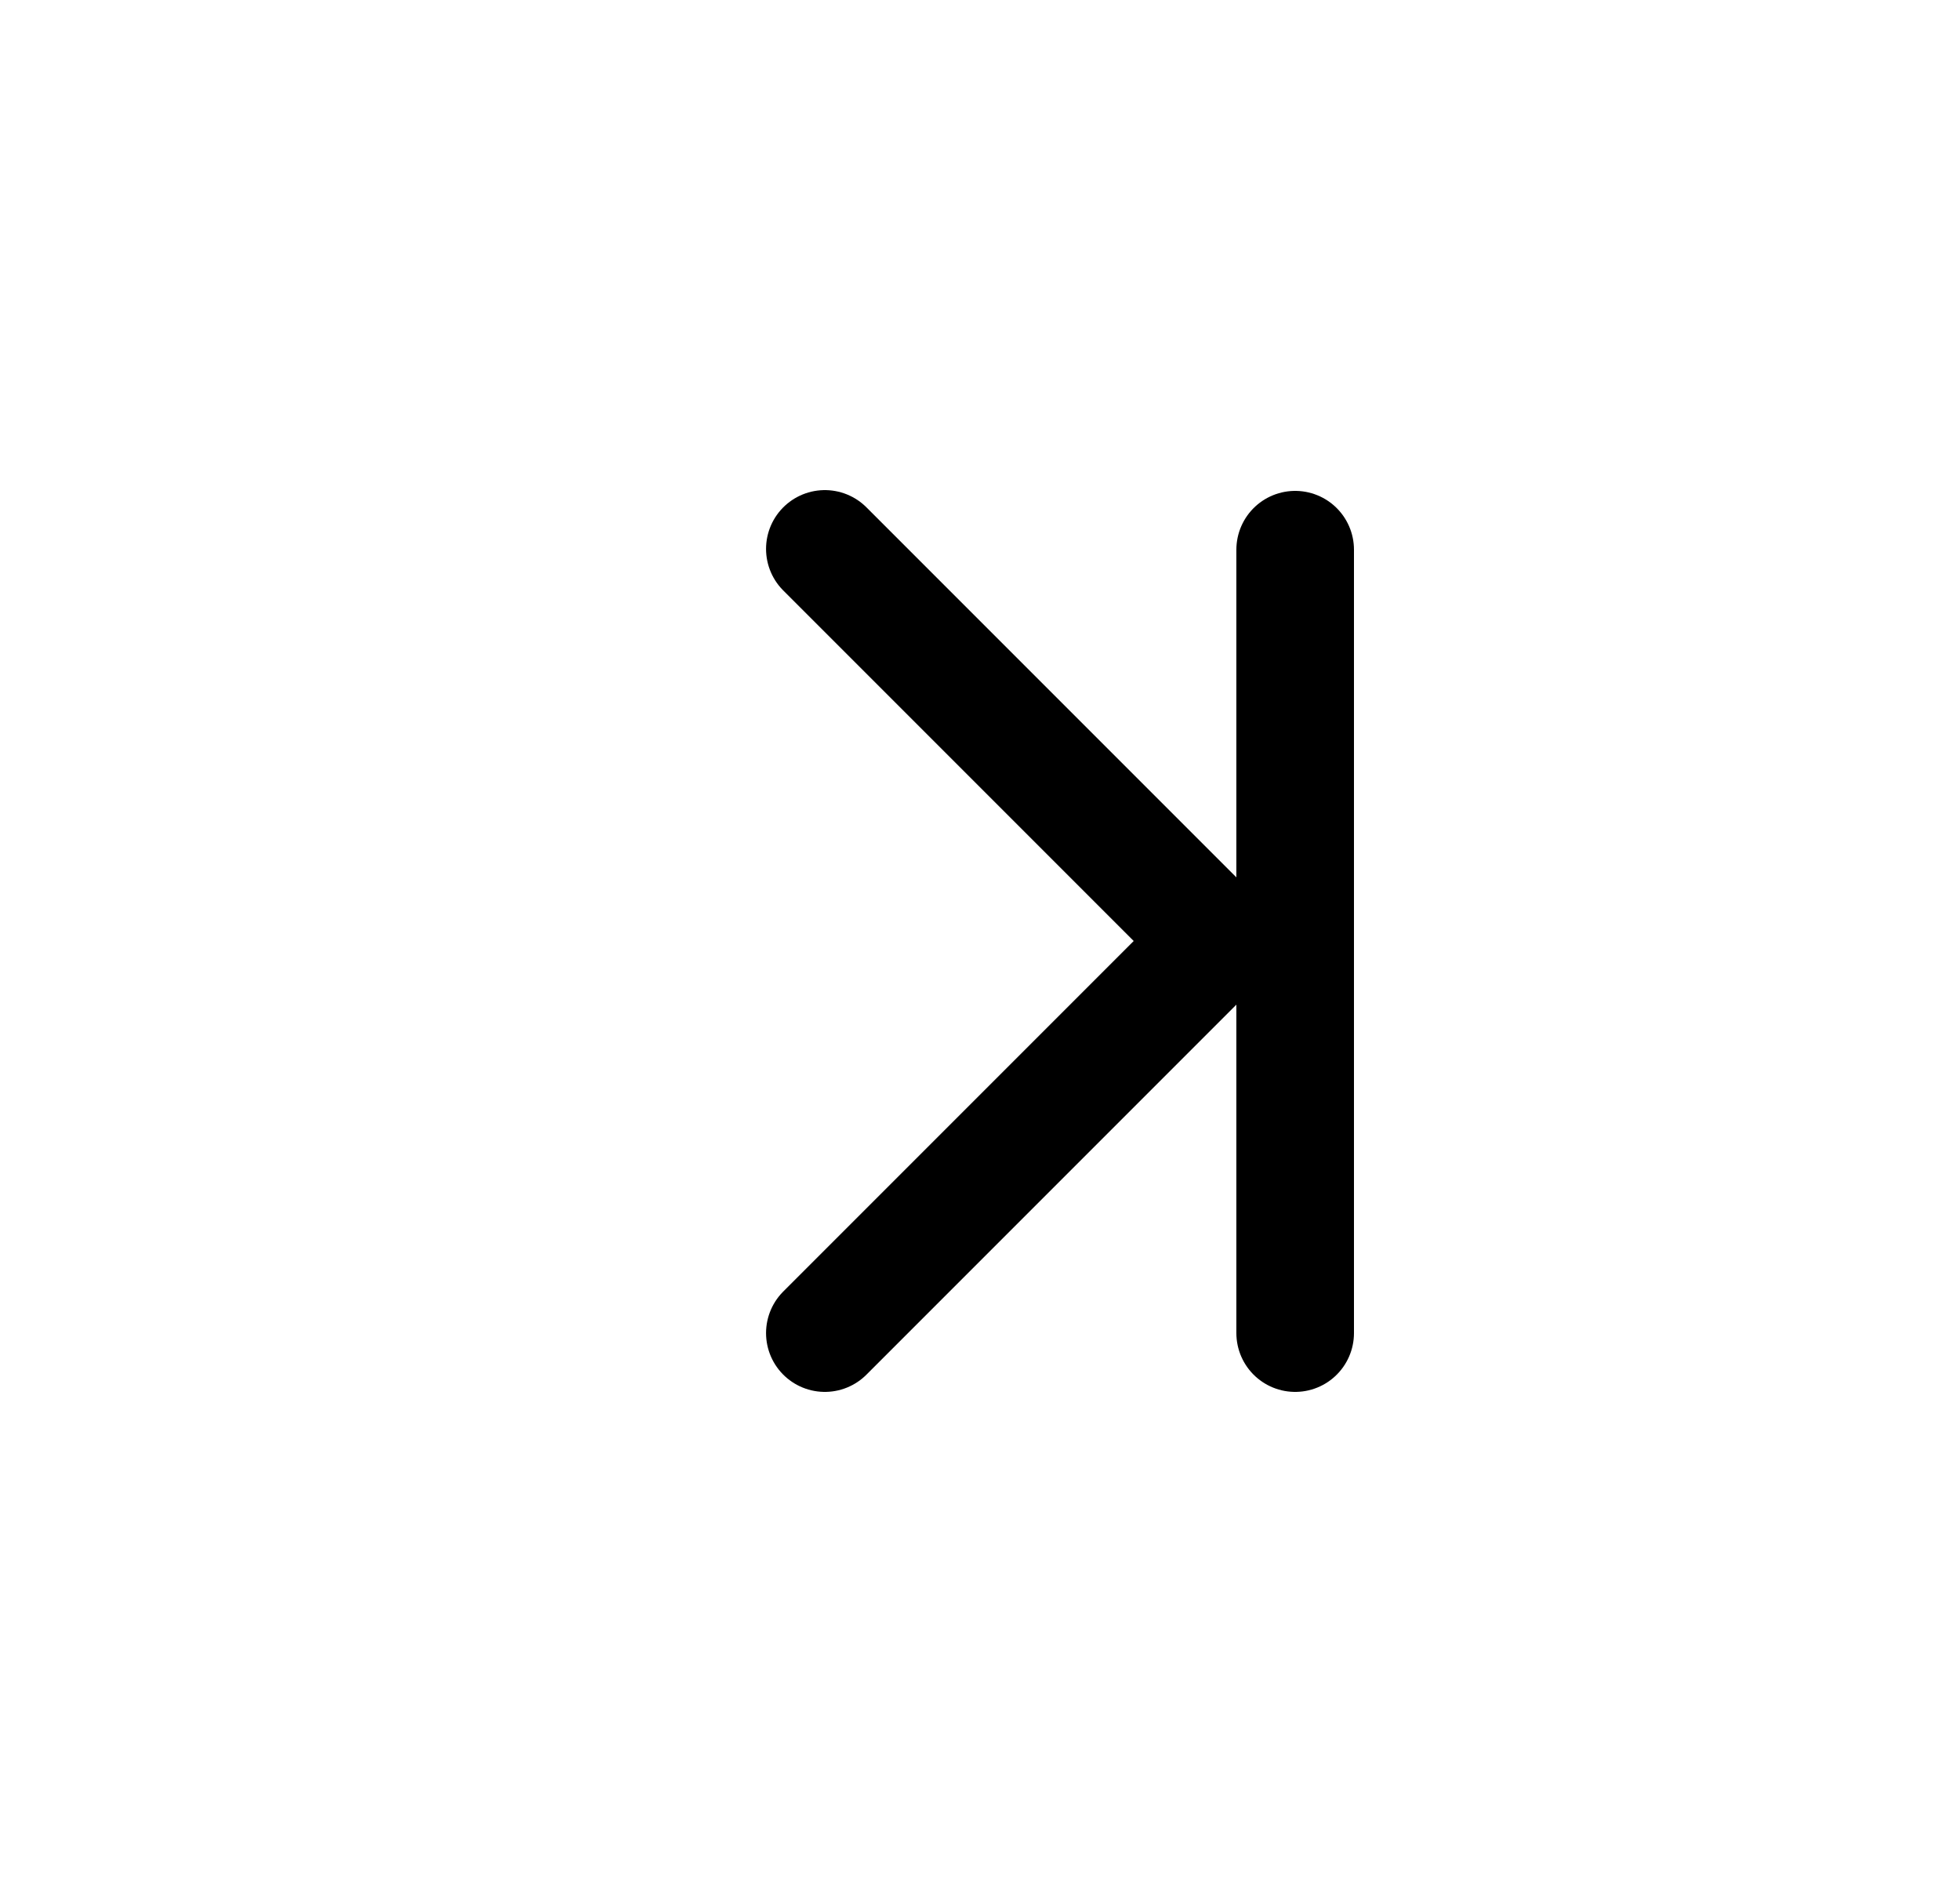
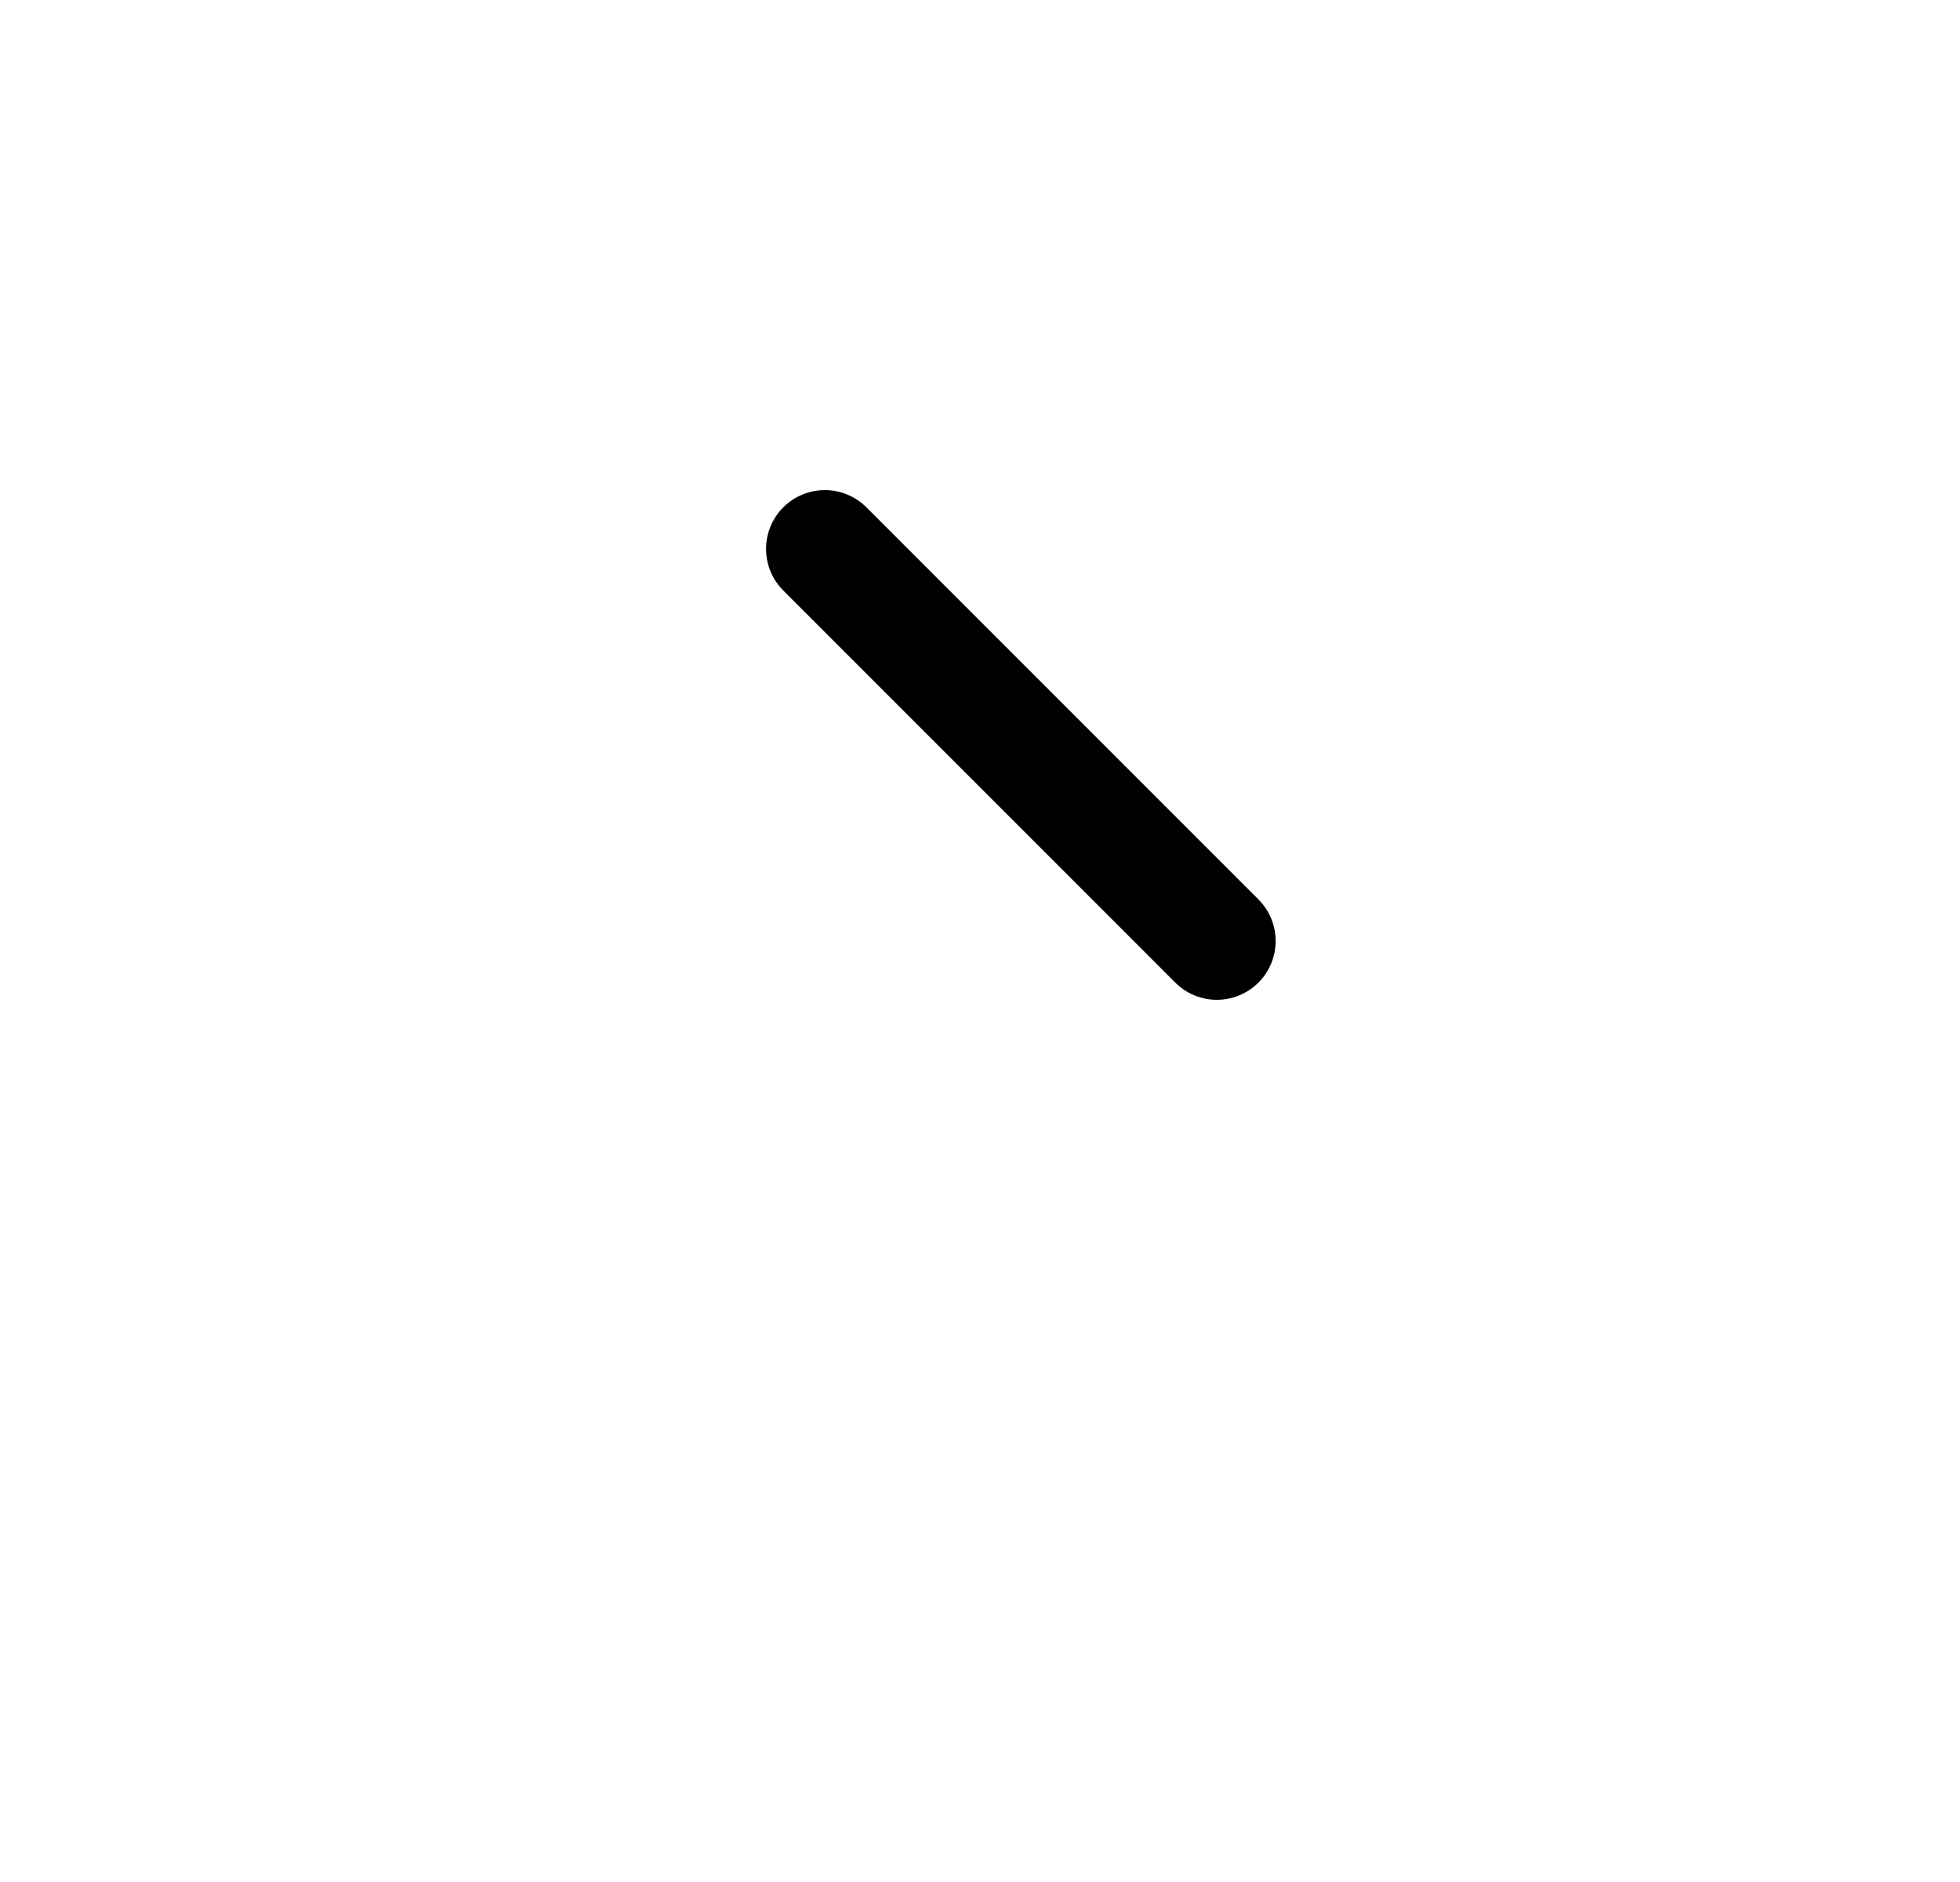
<svg xmlns="http://www.w3.org/2000/svg" width="25" height="24" viewBox="0 0 25 24" fill="none">
-   <path d="M10.521 7L15.521 12L10.521 17" stroke="black" stroke-width="1.5" stroke-linecap="round" stroke-linejoin="round" />
-   <path d="M16.52 7.01L16.52 17" stroke="black" stroke-width="1.5" stroke-linecap="round" />
+   <path d="M10.521 7L15.521 12" stroke="black" stroke-width="1.5" stroke-linecap="round" stroke-linejoin="round" />
</svg>